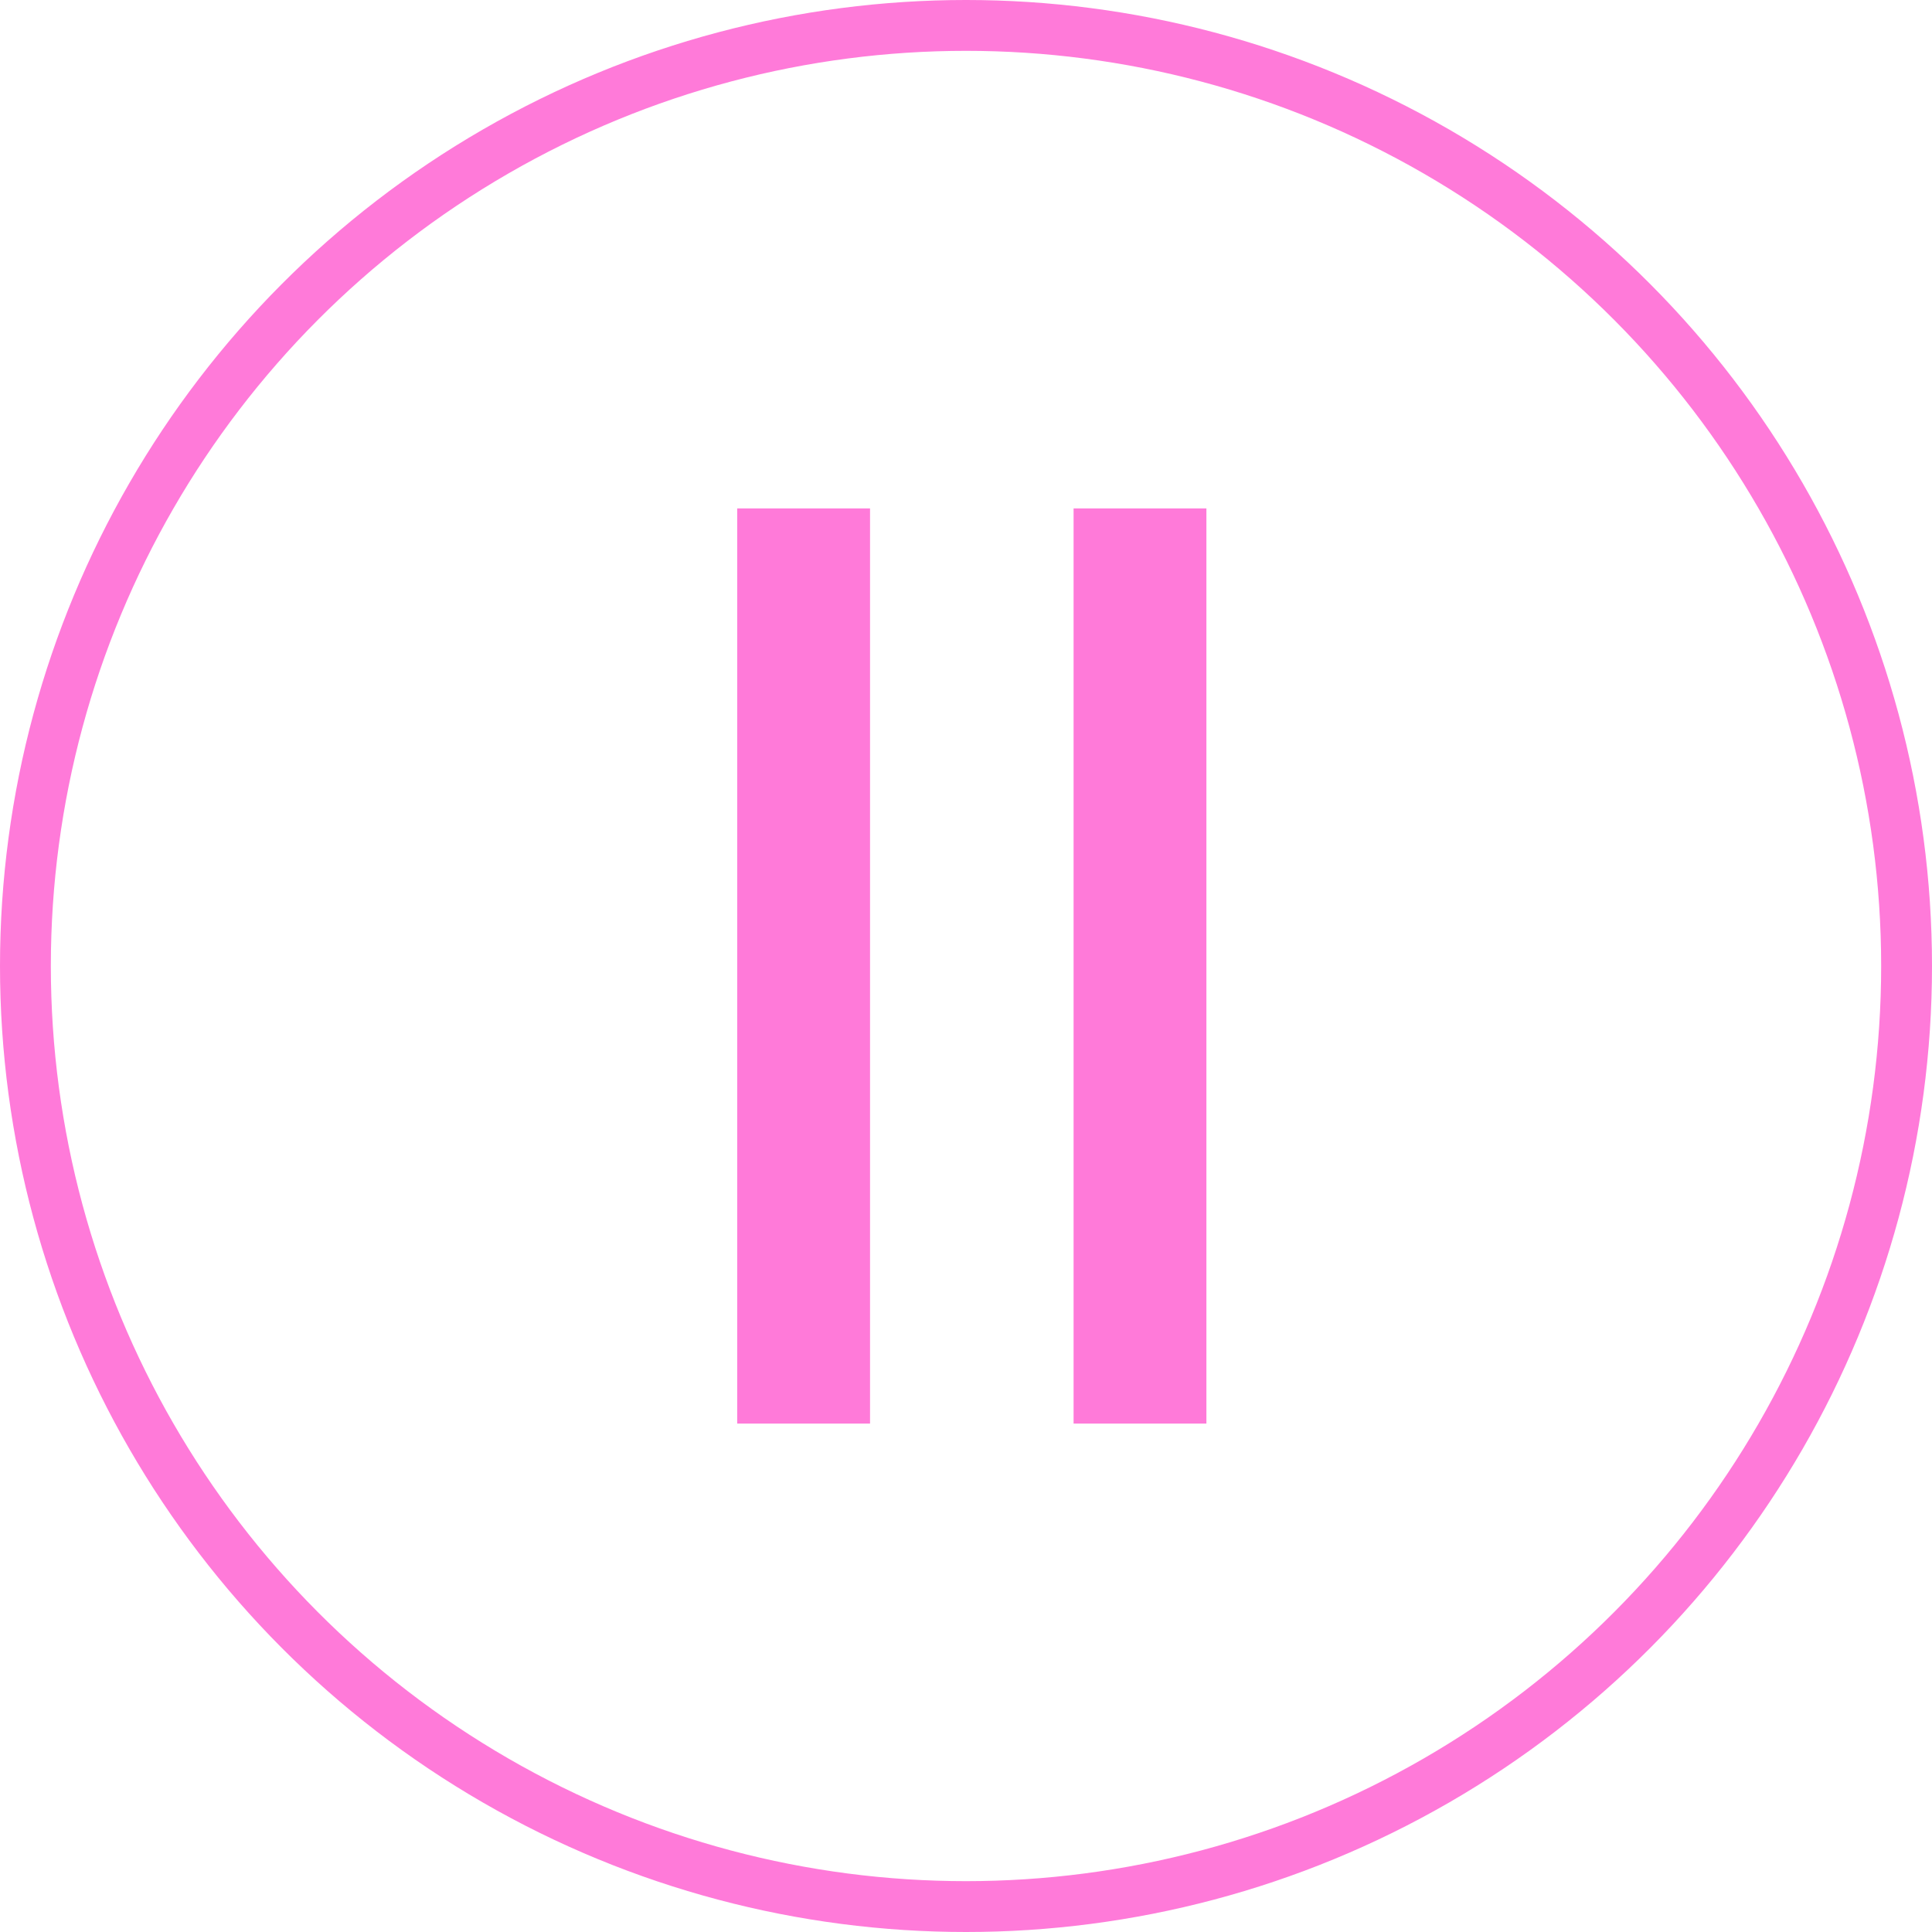
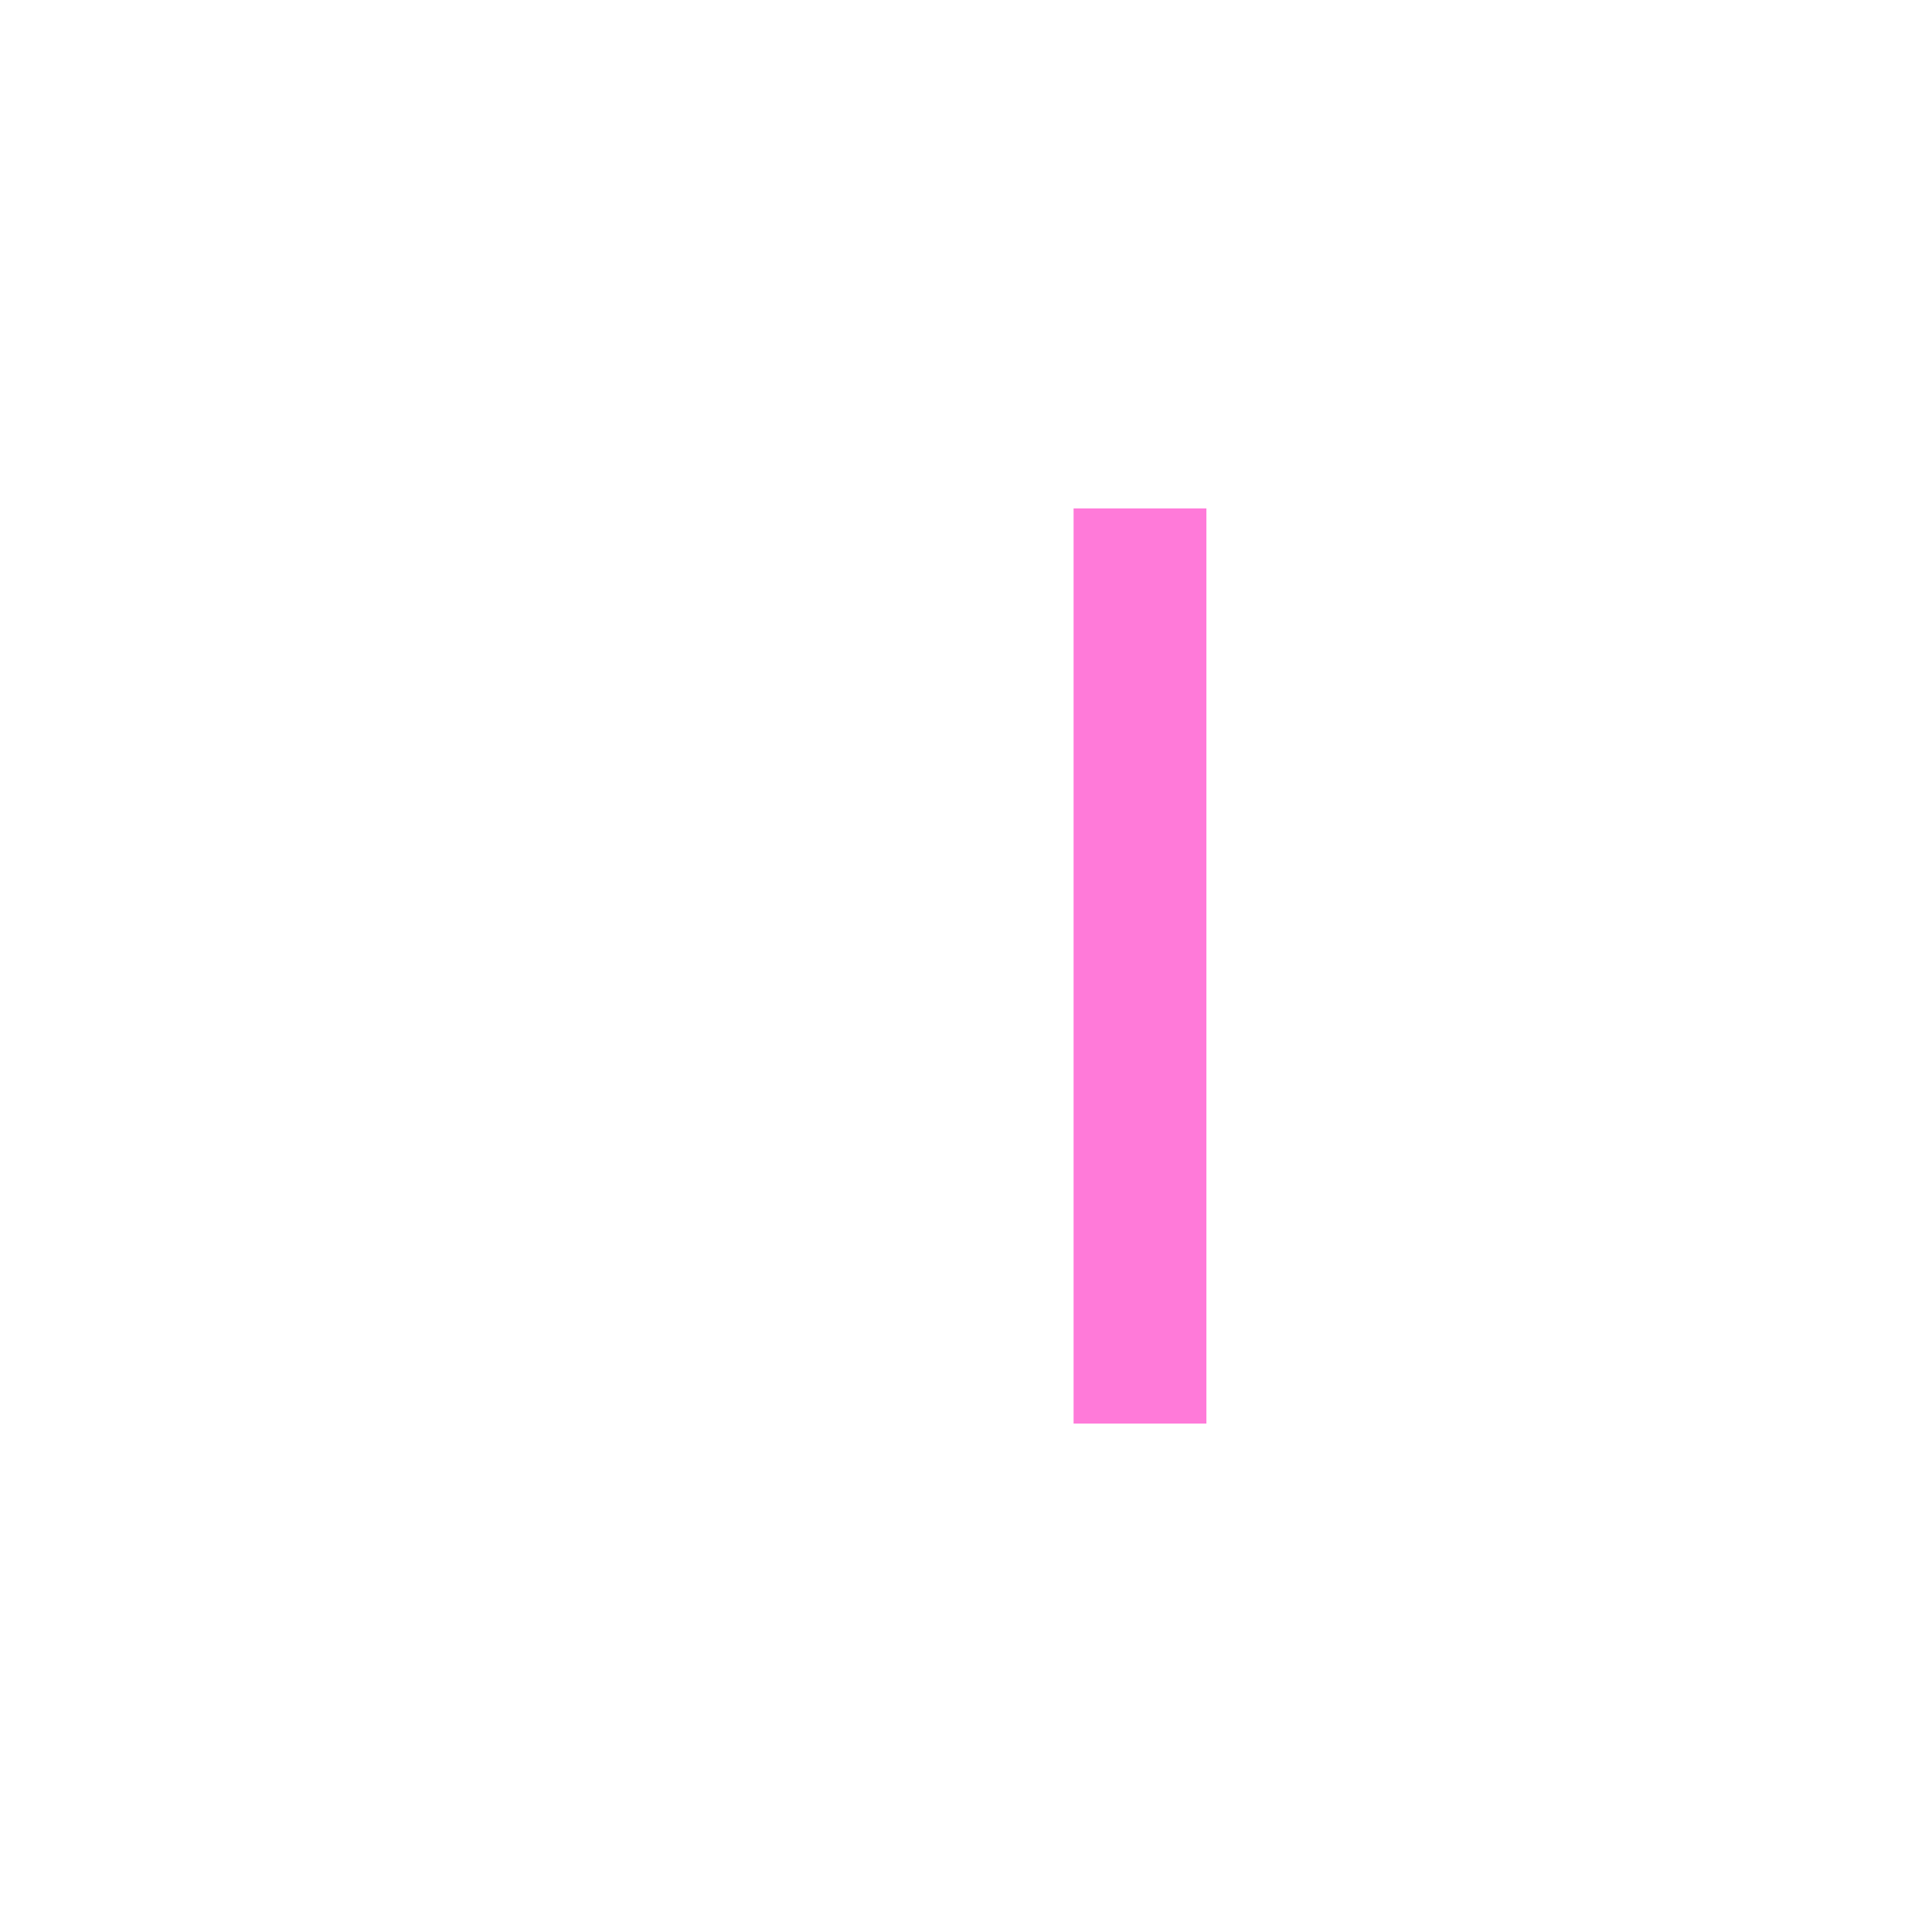
<svg xmlns="http://www.w3.org/2000/svg" width="76" height="76" viewBox="0 0 76 76" fill="none">
-   <circle cx="38" cy="38" r="37" stroke="#FF7AD9" stroke-width="2" />
-   <path d="M29 56V20H34.225V56H29ZM42.232 56V20H47.457V56H42.232Z" fill="#FF7AD9" />
+   <path d="M29 56H34.225V56H29ZM42.232 56V20H47.457V56H42.232Z" fill="#FF7AD9" />
</svg>